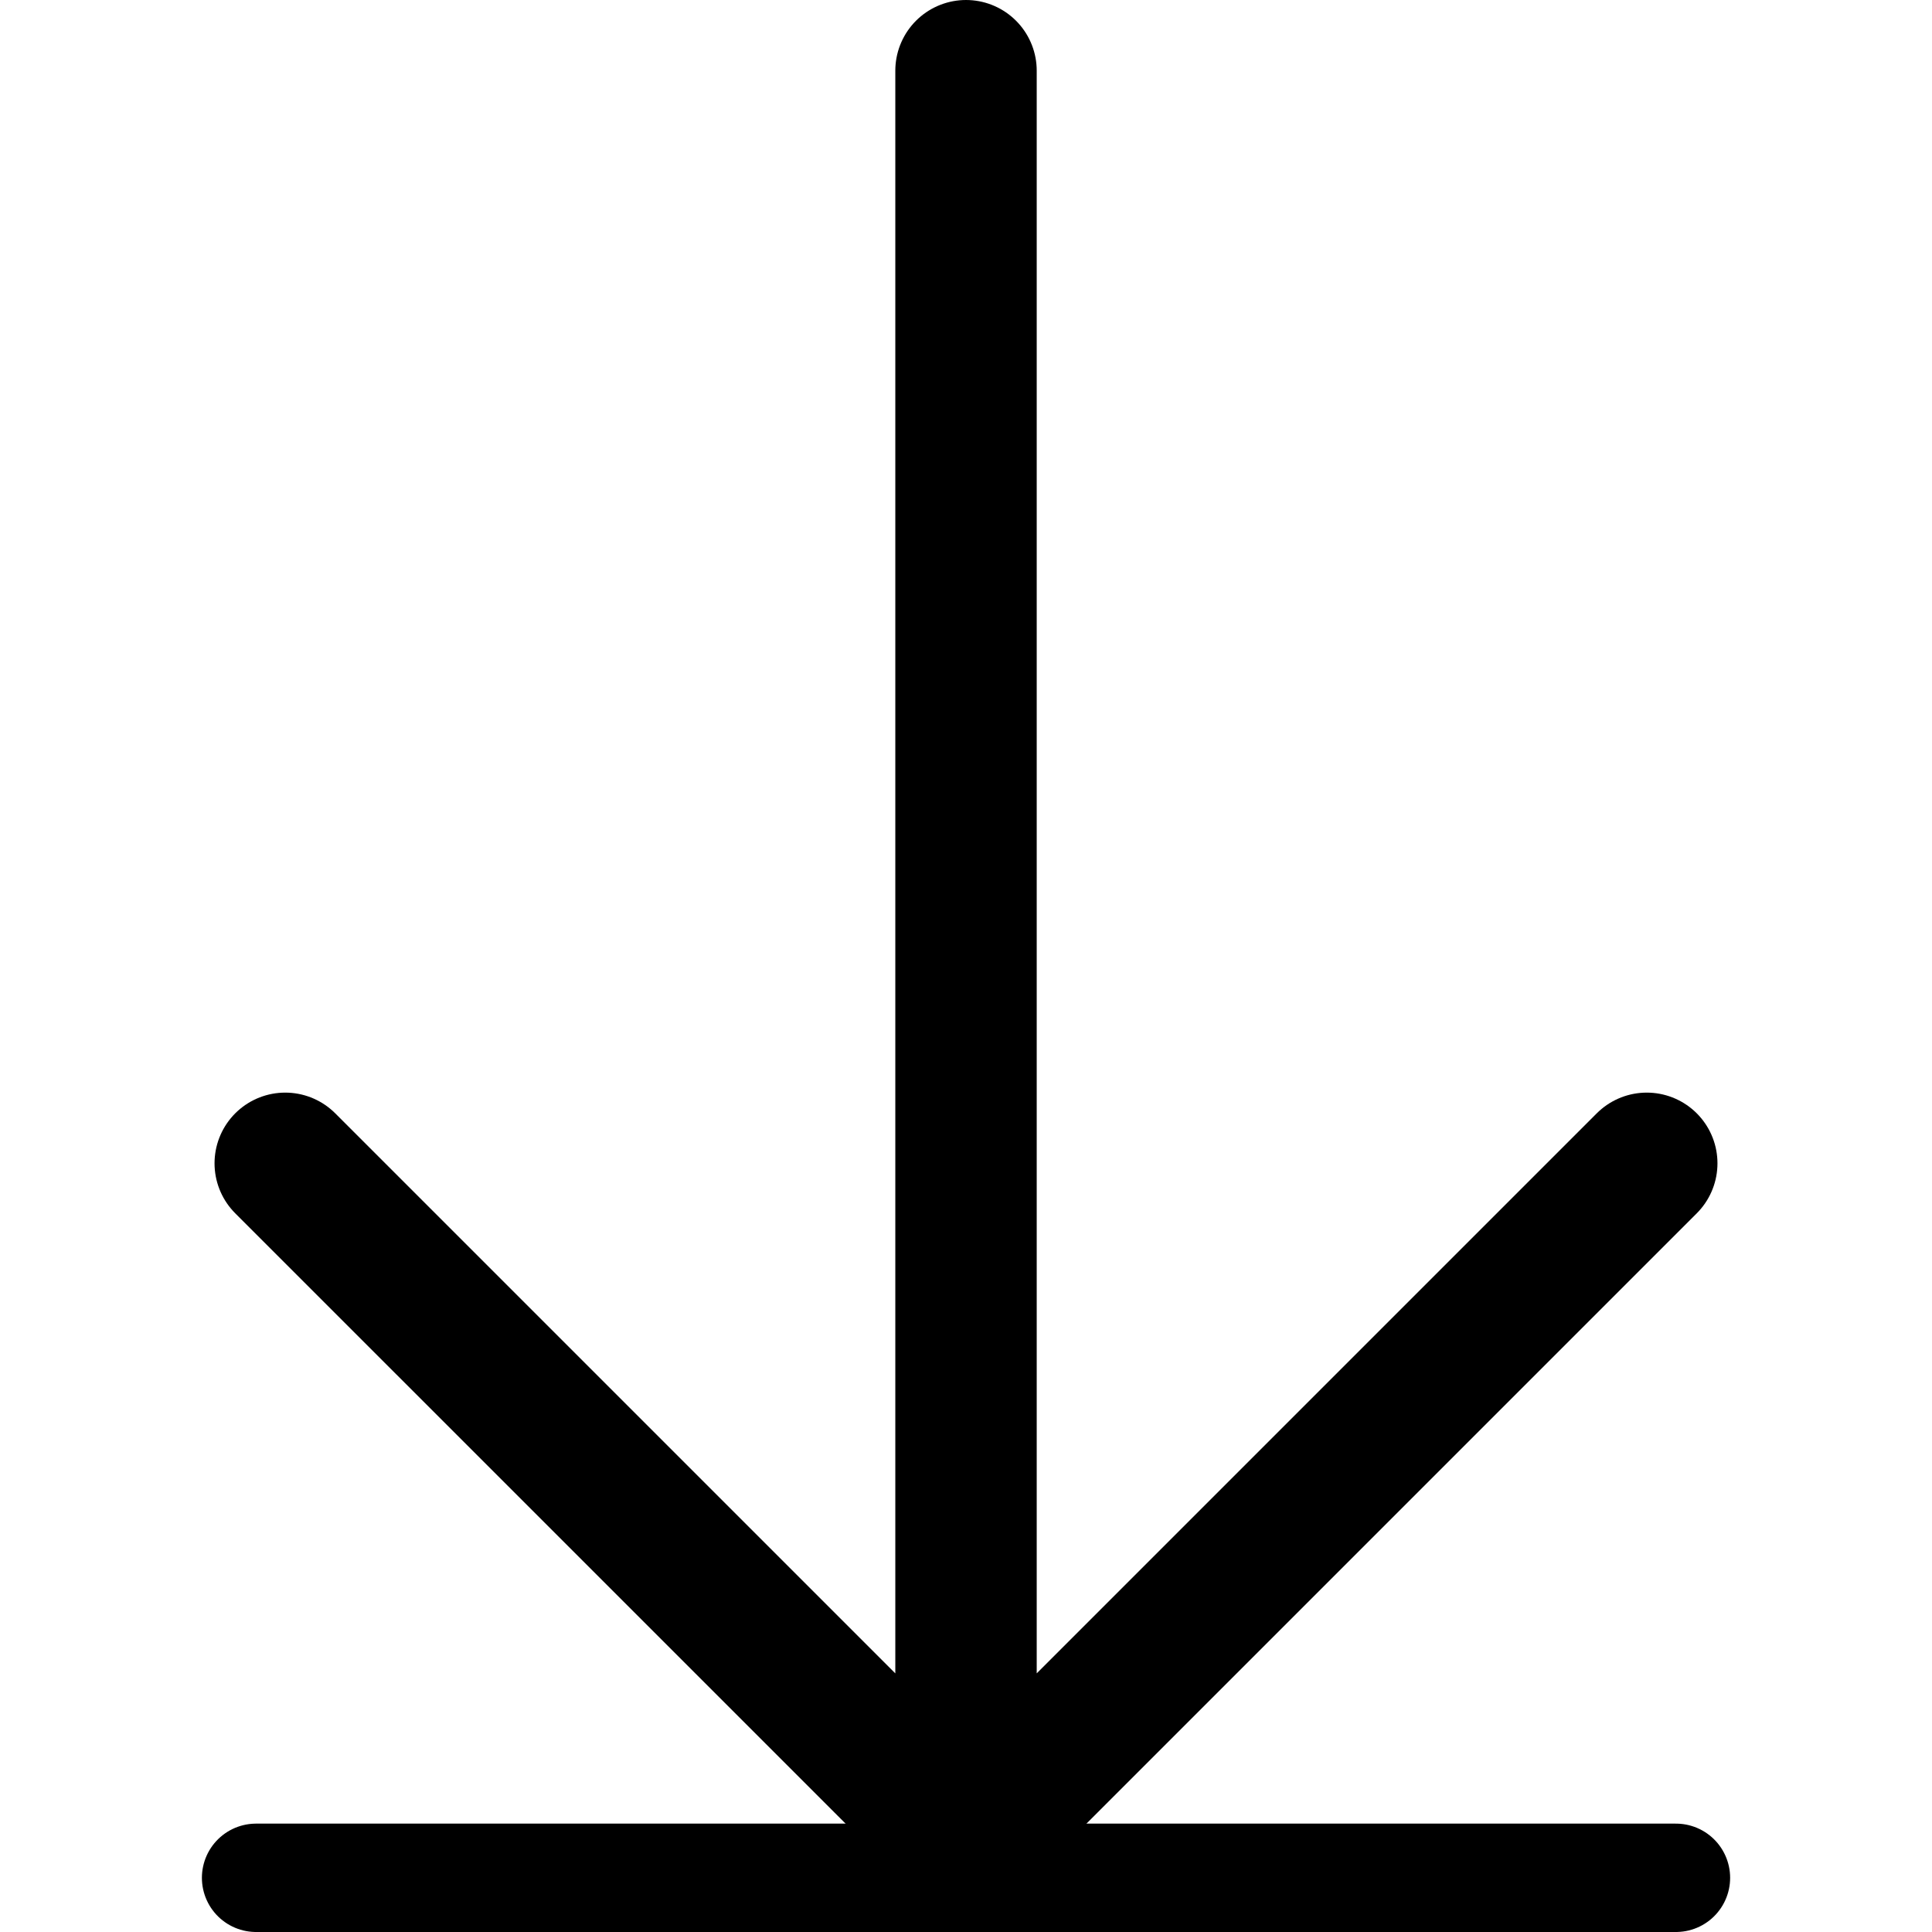
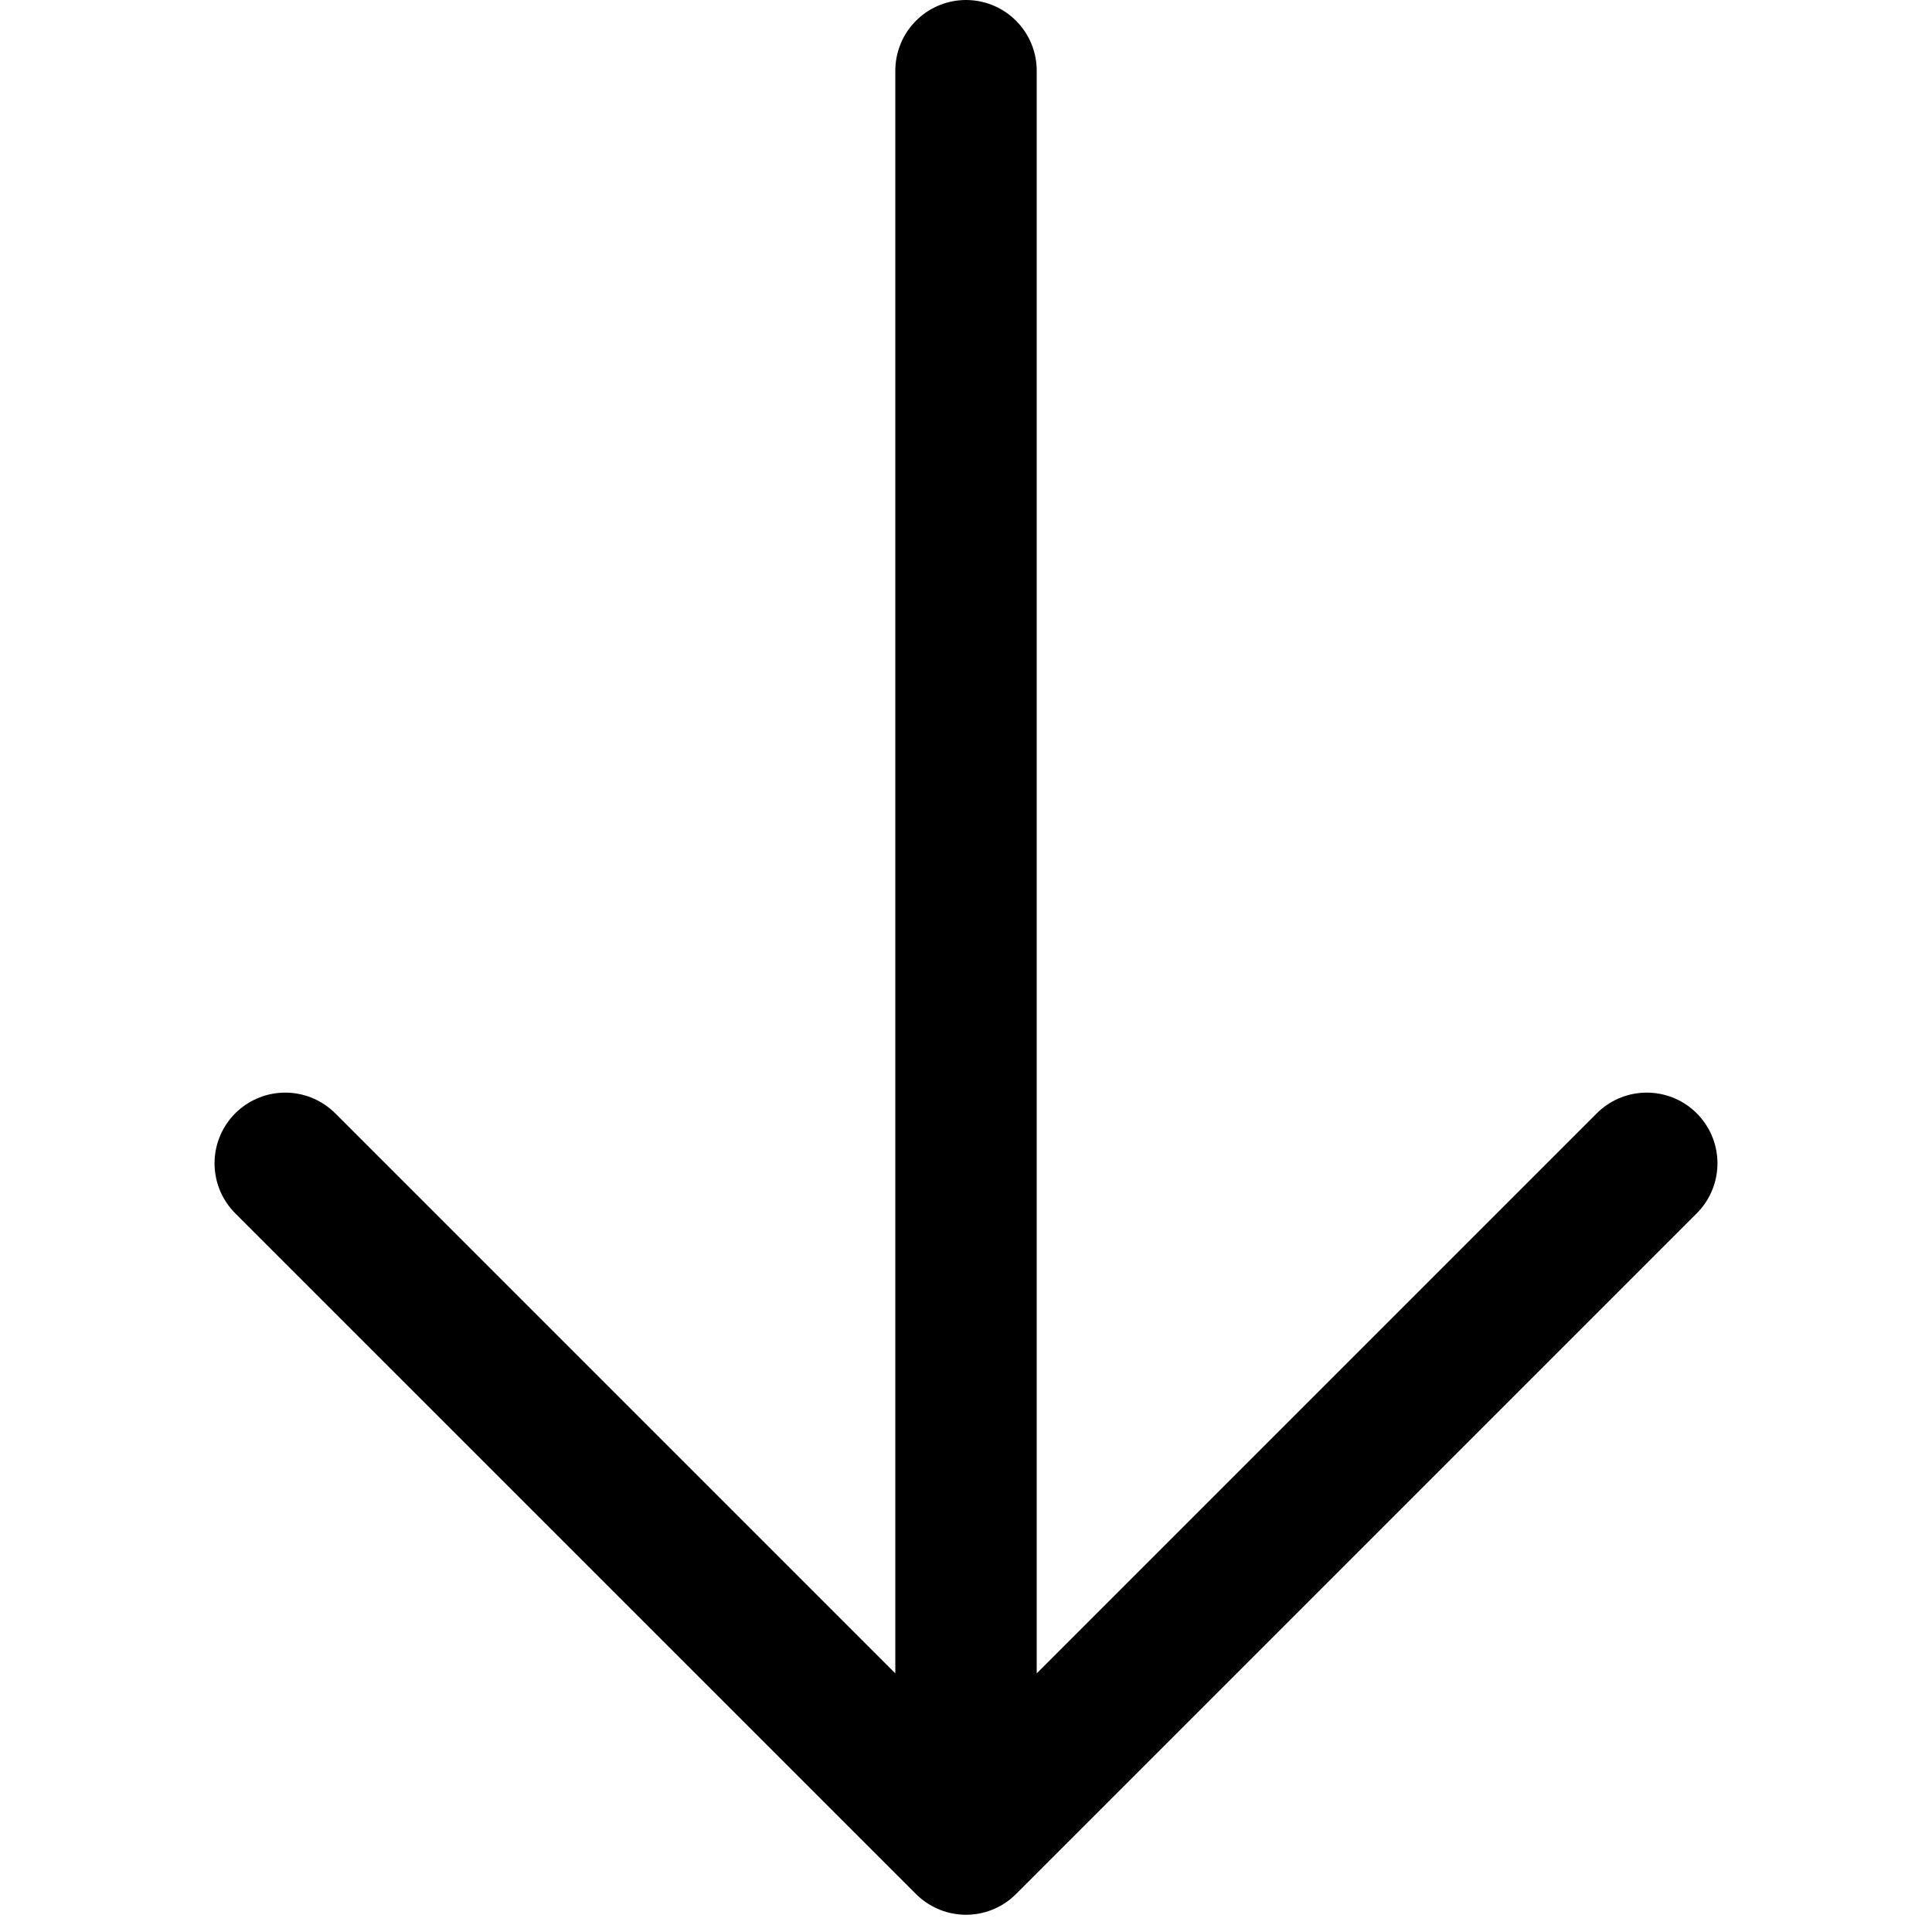
<svg xmlns="http://www.w3.org/2000/svg" xmlns:ns1="http://www.inkscape.org/namespaces/inkscape" xmlns:ns2="http://sodipodi.sourceforge.net/DTD/sodipodi-0.dtd" width="72.305mm" height="72.305mm" viewBox="0 0 72.305 72.305" version="1.1" id="svg1" ns1:version="1.3.2 (1:1.3.2+202311252150+091e20ef0f)" ns2:docname="Download.svg">
  <ns2:namedview id="namedview1" pagecolor="#ffffff" bordercolor="#000000" borderopacity="0.25" ns1:showpageshadow="2" ns1:pageopacity="0.0" ns1:pagecheckerboard="0" ns1:deskcolor="#d1d1d1" ns1:document-units="mm" ns1:zoom="0.62716049" ns1:cx="154.66536" ns1:cy="-149.88189" ns1:window-width="1920" ns1:window-height="946" ns1:window-x="0" ns1:window-y="0" ns1:window-maximized="1" ns1:current-layer="layer1" />
  <defs id="defs1" />
  <g ns1:label="Layer 1" ns1:groupmode="layer" id="layer1" transform="translate(-89.59,-118.447)">
    <g id="g4" transform="translate(-0.648,43.686)" />
    <g id="g5" transform="translate(25.867)">
-       <path style="fill:none;stroke:#000000;stroke-width:4.056;stroke-linecap:round;stroke-linejoin:round" d="M 73.307,188.724 H 126.445" id="path2" />
      <path id="path3" style="fill:none;stroke:#000000;stroke-width:5.292;stroke-linecap:round;stroke-linejoin:round" d="m 99.876,121.093 v 66.368 L 125.353,161.984 M 99.876,187.461 74.398,161.984" ns2:nodetypes="ccccc" />
    </g>
  </g>
</svg>